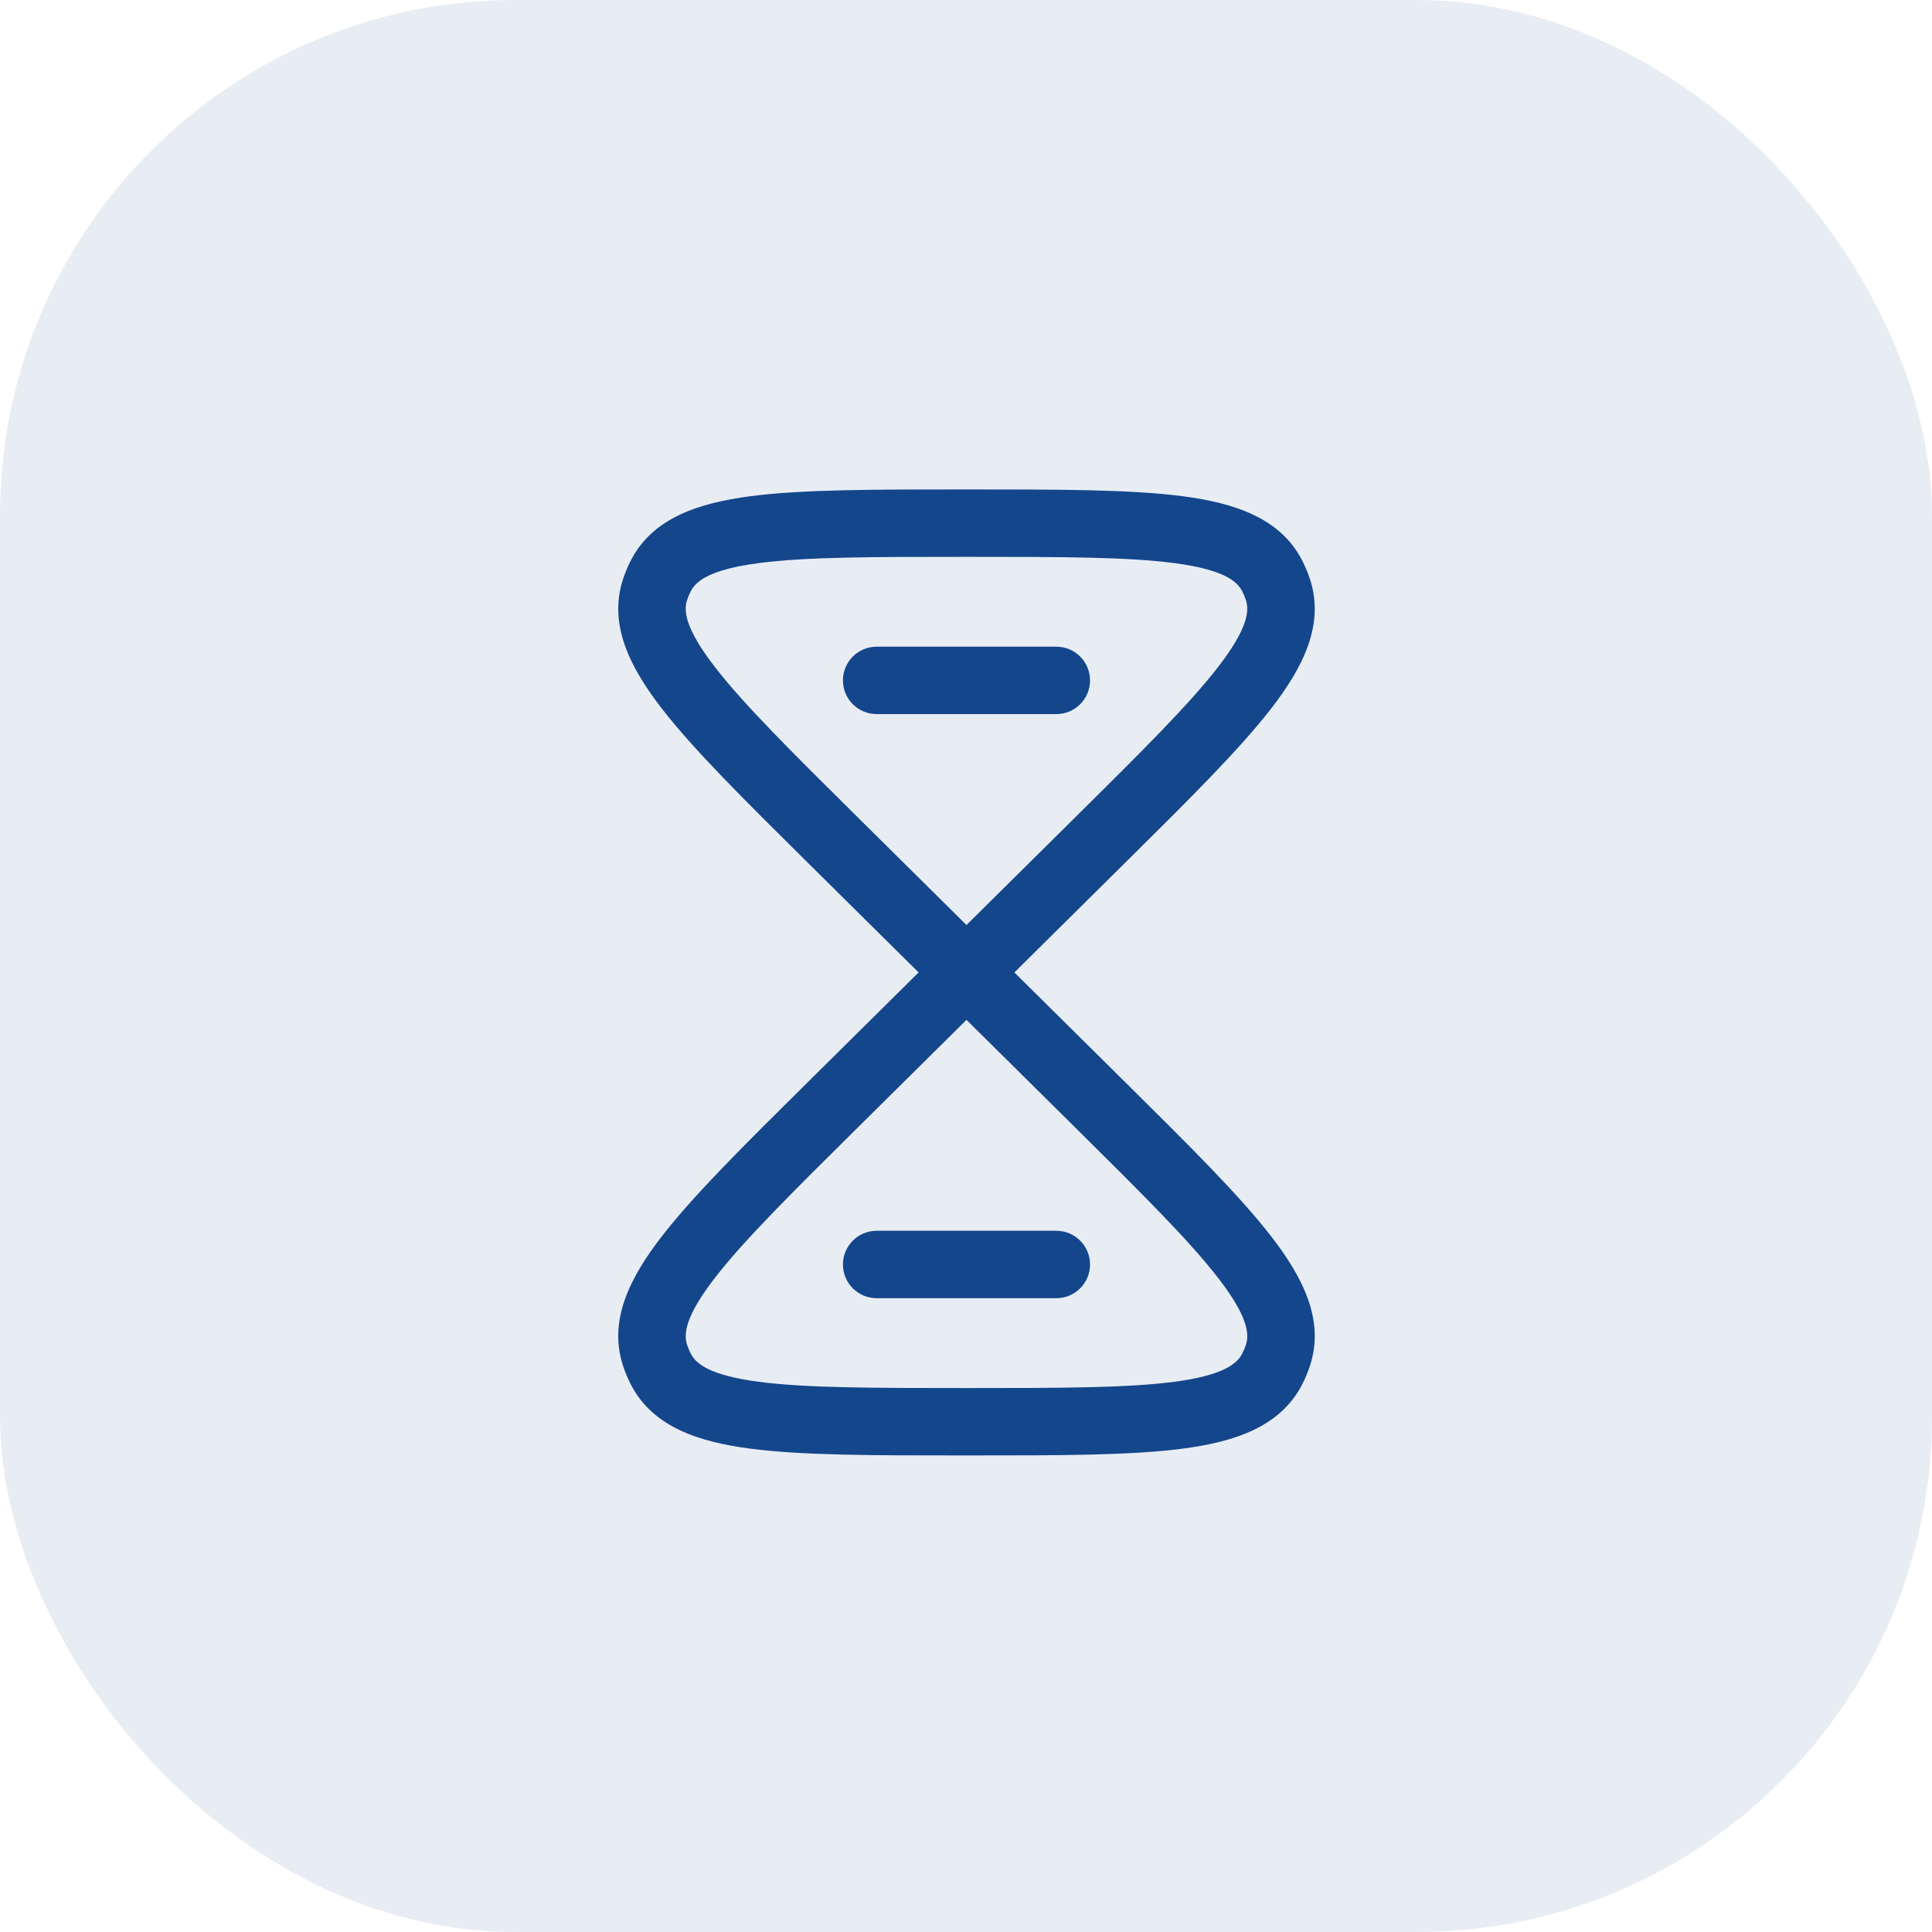
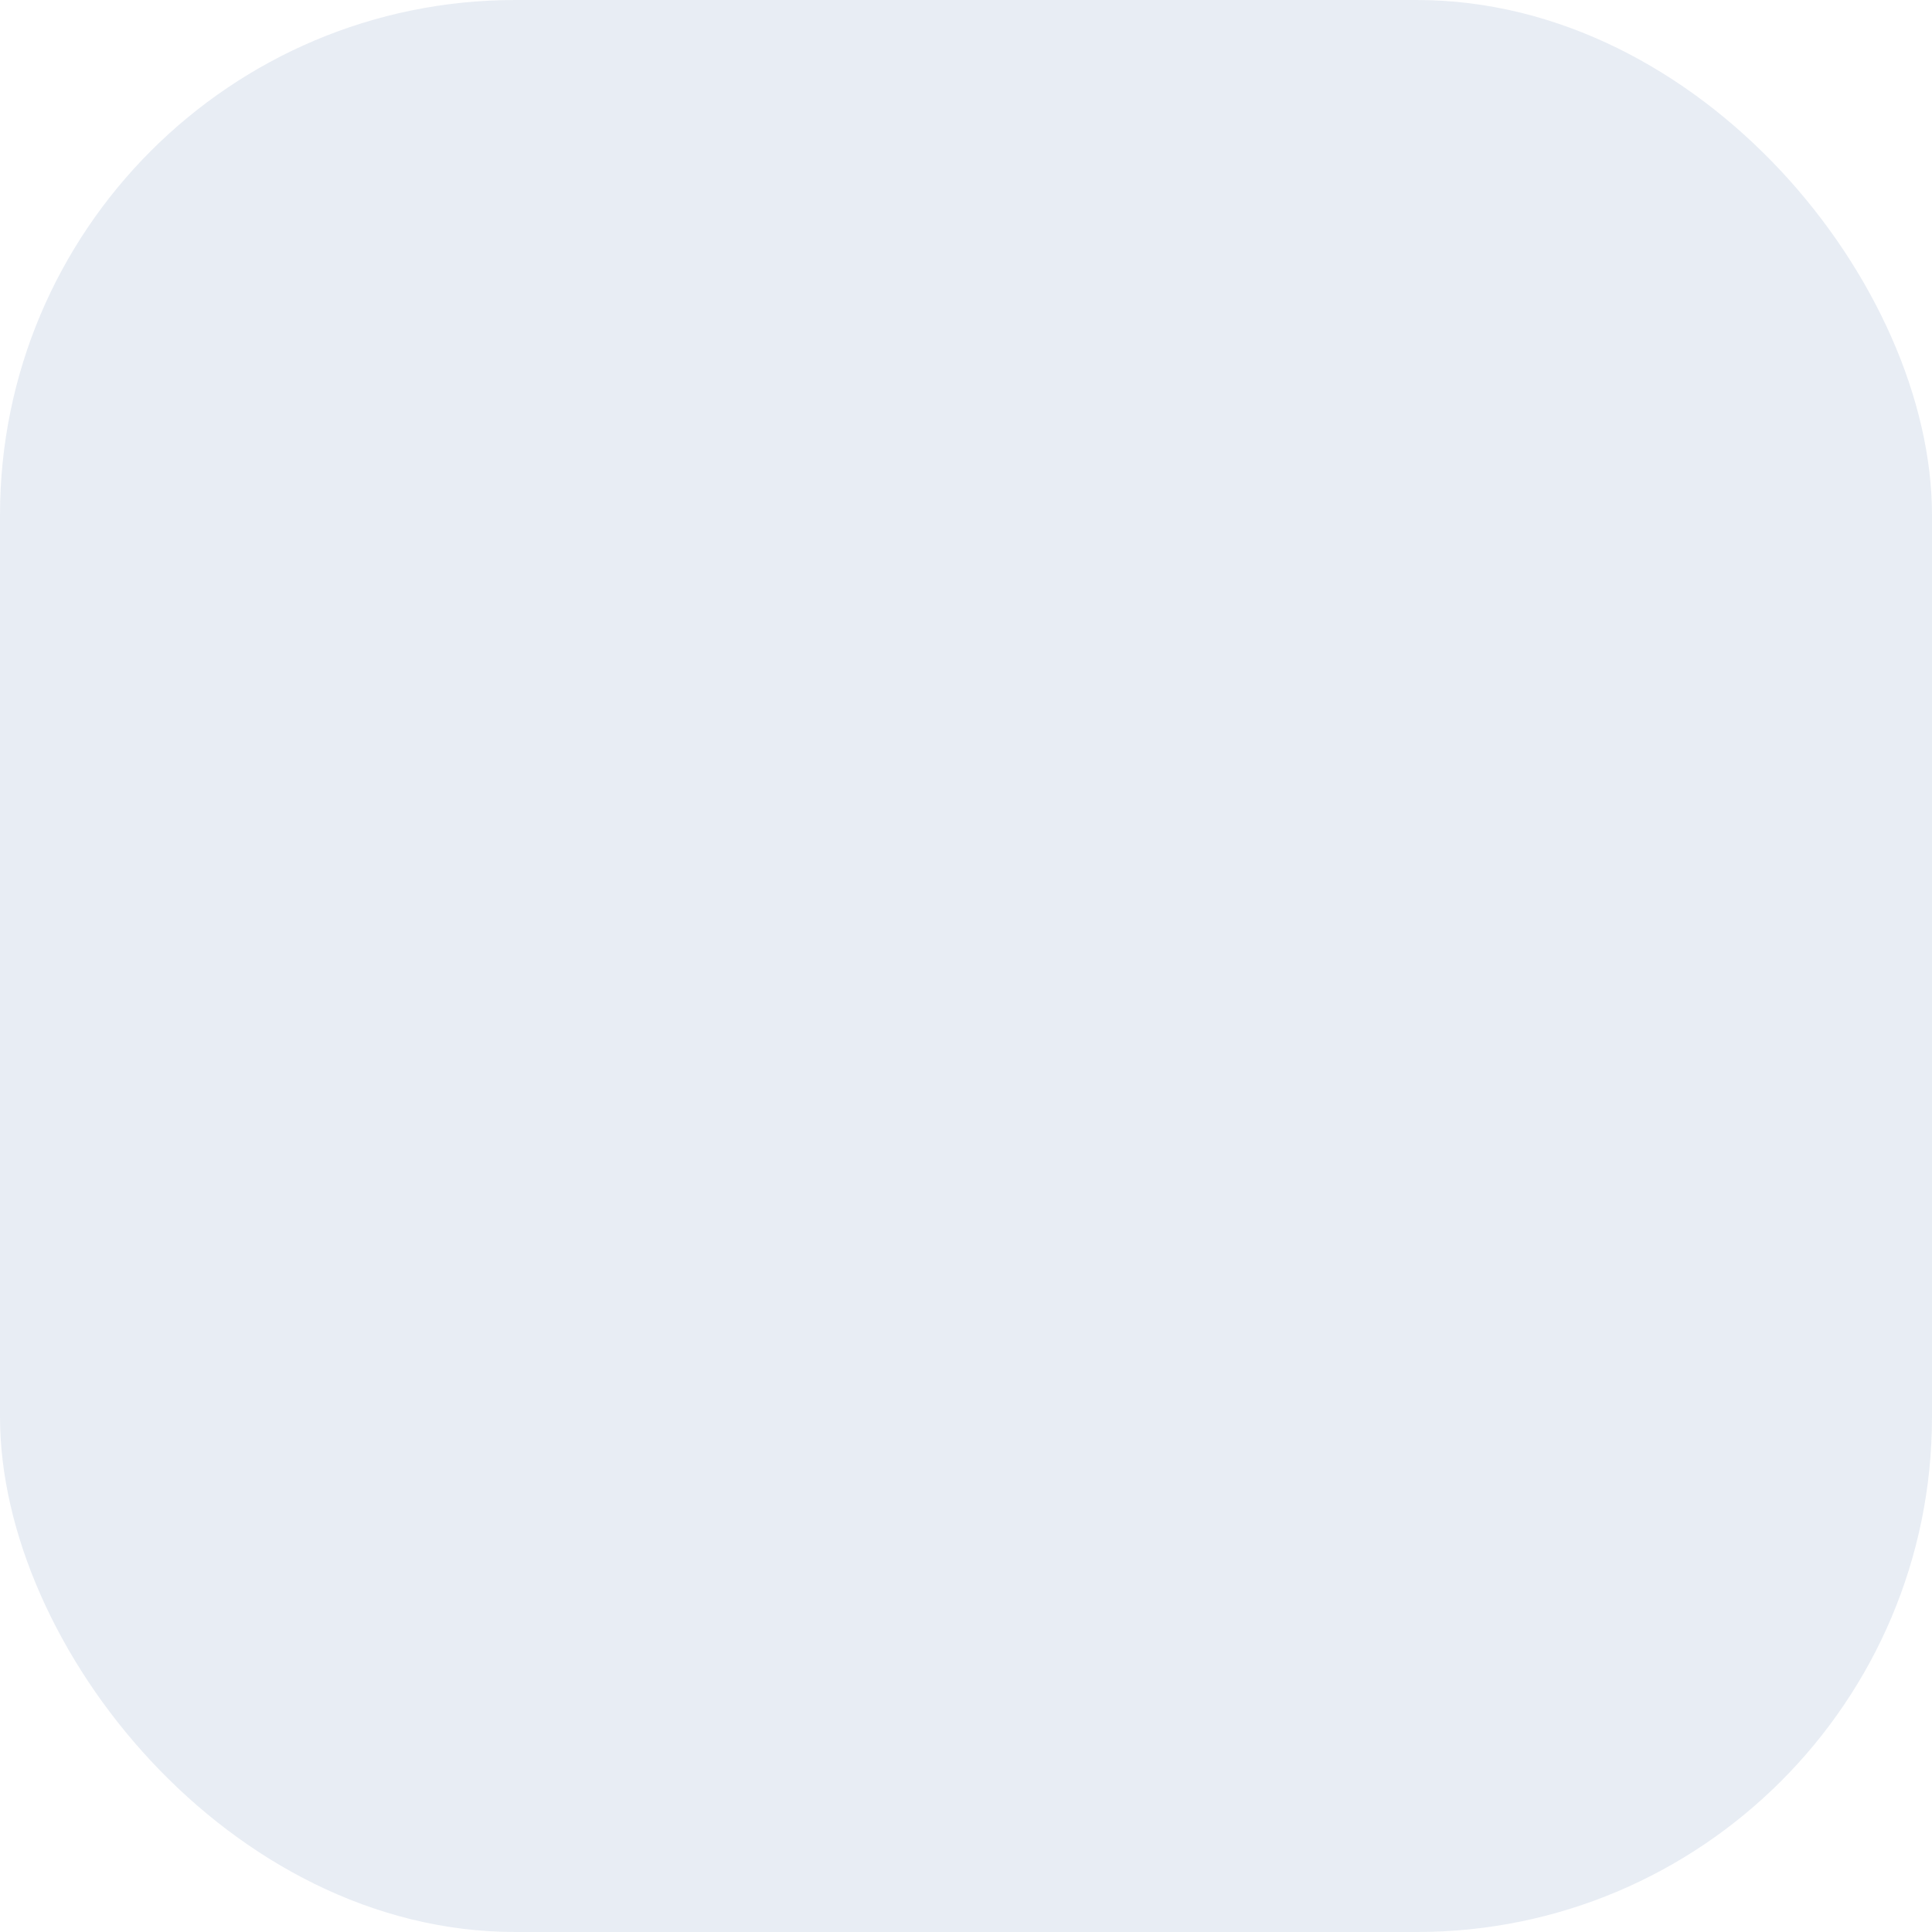
<svg xmlns="http://www.w3.org/2000/svg" width="150" height="150" viewBox="0 0 150 150" fill="none">
  <rect width="150" height="150" rx="40" fill="#14468C" fill-opacity="0.1" />
-   <path fill-rule="evenodd" clip-rule="evenodd" d="M74.82 38H75.256C82.281 38 87.825 38 91.862 38.532C95.831 39.056 99.397 40.209 101.091 43.497C101.335 43.971 101.541 44.463 101.707 44.97C102.863 48.496 101.153 51.827 98.717 54.98C96.24 58.187 92.318 62.07 87.353 66.987L78.756 75.5L87.353 84.013C92.318 88.93 96.24 92.813 98.717 96.02C101.153 99.173 102.863 102.504 101.707 106.03C101.541 106.537 101.335 107.029 101.091 107.503C99.397 110.791 95.831 111.944 91.862 112.468C87.825 113 82.281 113 75.256 113H74.82C67.796 113 62.252 113 58.214 112.468C54.245 111.944 50.679 110.791 48.985 107.503C48.741 107.029 48.535 106.537 48.369 106.03C47.214 102.504 48.924 99.173 51.359 96.02C53.836 92.813 57.758 88.93 62.723 84.013L71.32 75.5L62.723 66.987C57.758 62.07 53.837 58.187 51.359 54.98C48.924 51.827 47.214 48.496 48.369 44.97C48.535 44.463 48.741 43.971 48.985 43.497C50.679 40.209 54.245 39.056 58.214 38.532C62.252 38 67.796 38 74.82 38ZM75.038 71.818L83.515 63.424C88.67 58.318 92.338 54.678 94.576 51.781C96.881 48.798 97.006 47.427 96.735 46.599C96.655 46.356 96.556 46.12 96.439 45.893C96.032 45.103 94.944 44.216 91.178 43.72C87.524 43.238 82.328 43.233 75.038 43.233C67.749 43.233 62.552 43.238 58.898 43.72C55.133 44.216 54.044 45.103 53.637 45.893C53.52 46.12 53.421 46.356 53.342 46.599C53.07 47.427 53.195 48.798 55.5 51.781C57.738 54.678 61.406 58.318 66.562 63.424L75.038 71.818ZM75.038 79.182L66.562 87.576C61.406 92.682 57.738 96.322 55.5 99.219C53.195 102.202 53.07 103.573 53.342 104.401C53.421 104.643 53.52 104.88 53.637 105.107C54.044 105.897 55.133 106.784 58.898 107.28C62.552 107.762 67.749 107.767 75.038 107.767C82.328 107.767 87.524 107.762 91.178 107.28C94.944 106.784 96.032 105.897 96.439 105.107C96.556 104.88 96.655 104.643 96.735 104.401C97.006 103.573 96.881 102.202 94.576 99.219C92.338 96.322 88.67 92.682 83.515 87.576L75.038 79.182ZM65.445 52.826C65.445 51.381 66.617 50.209 68.061 50.209H82.015C83.46 50.209 84.631 51.381 84.631 52.826C84.631 54.27 83.46 55.442 82.015 55.442H68.061C66.617 55.442 65.445 54.27 65.445 52.826ZM65.445 98.174C65.445 96.73 66.617 95.558 68.061 95.558H82.015C83.46 95.558 84.631 96.73 84.631 98.174C84.631 99.619 83.46 100.791 82.015 100.791H68.061C66.617 100.791 65.445 99.619 65.445 98.174Z" fill="#14468C" />
</svg>